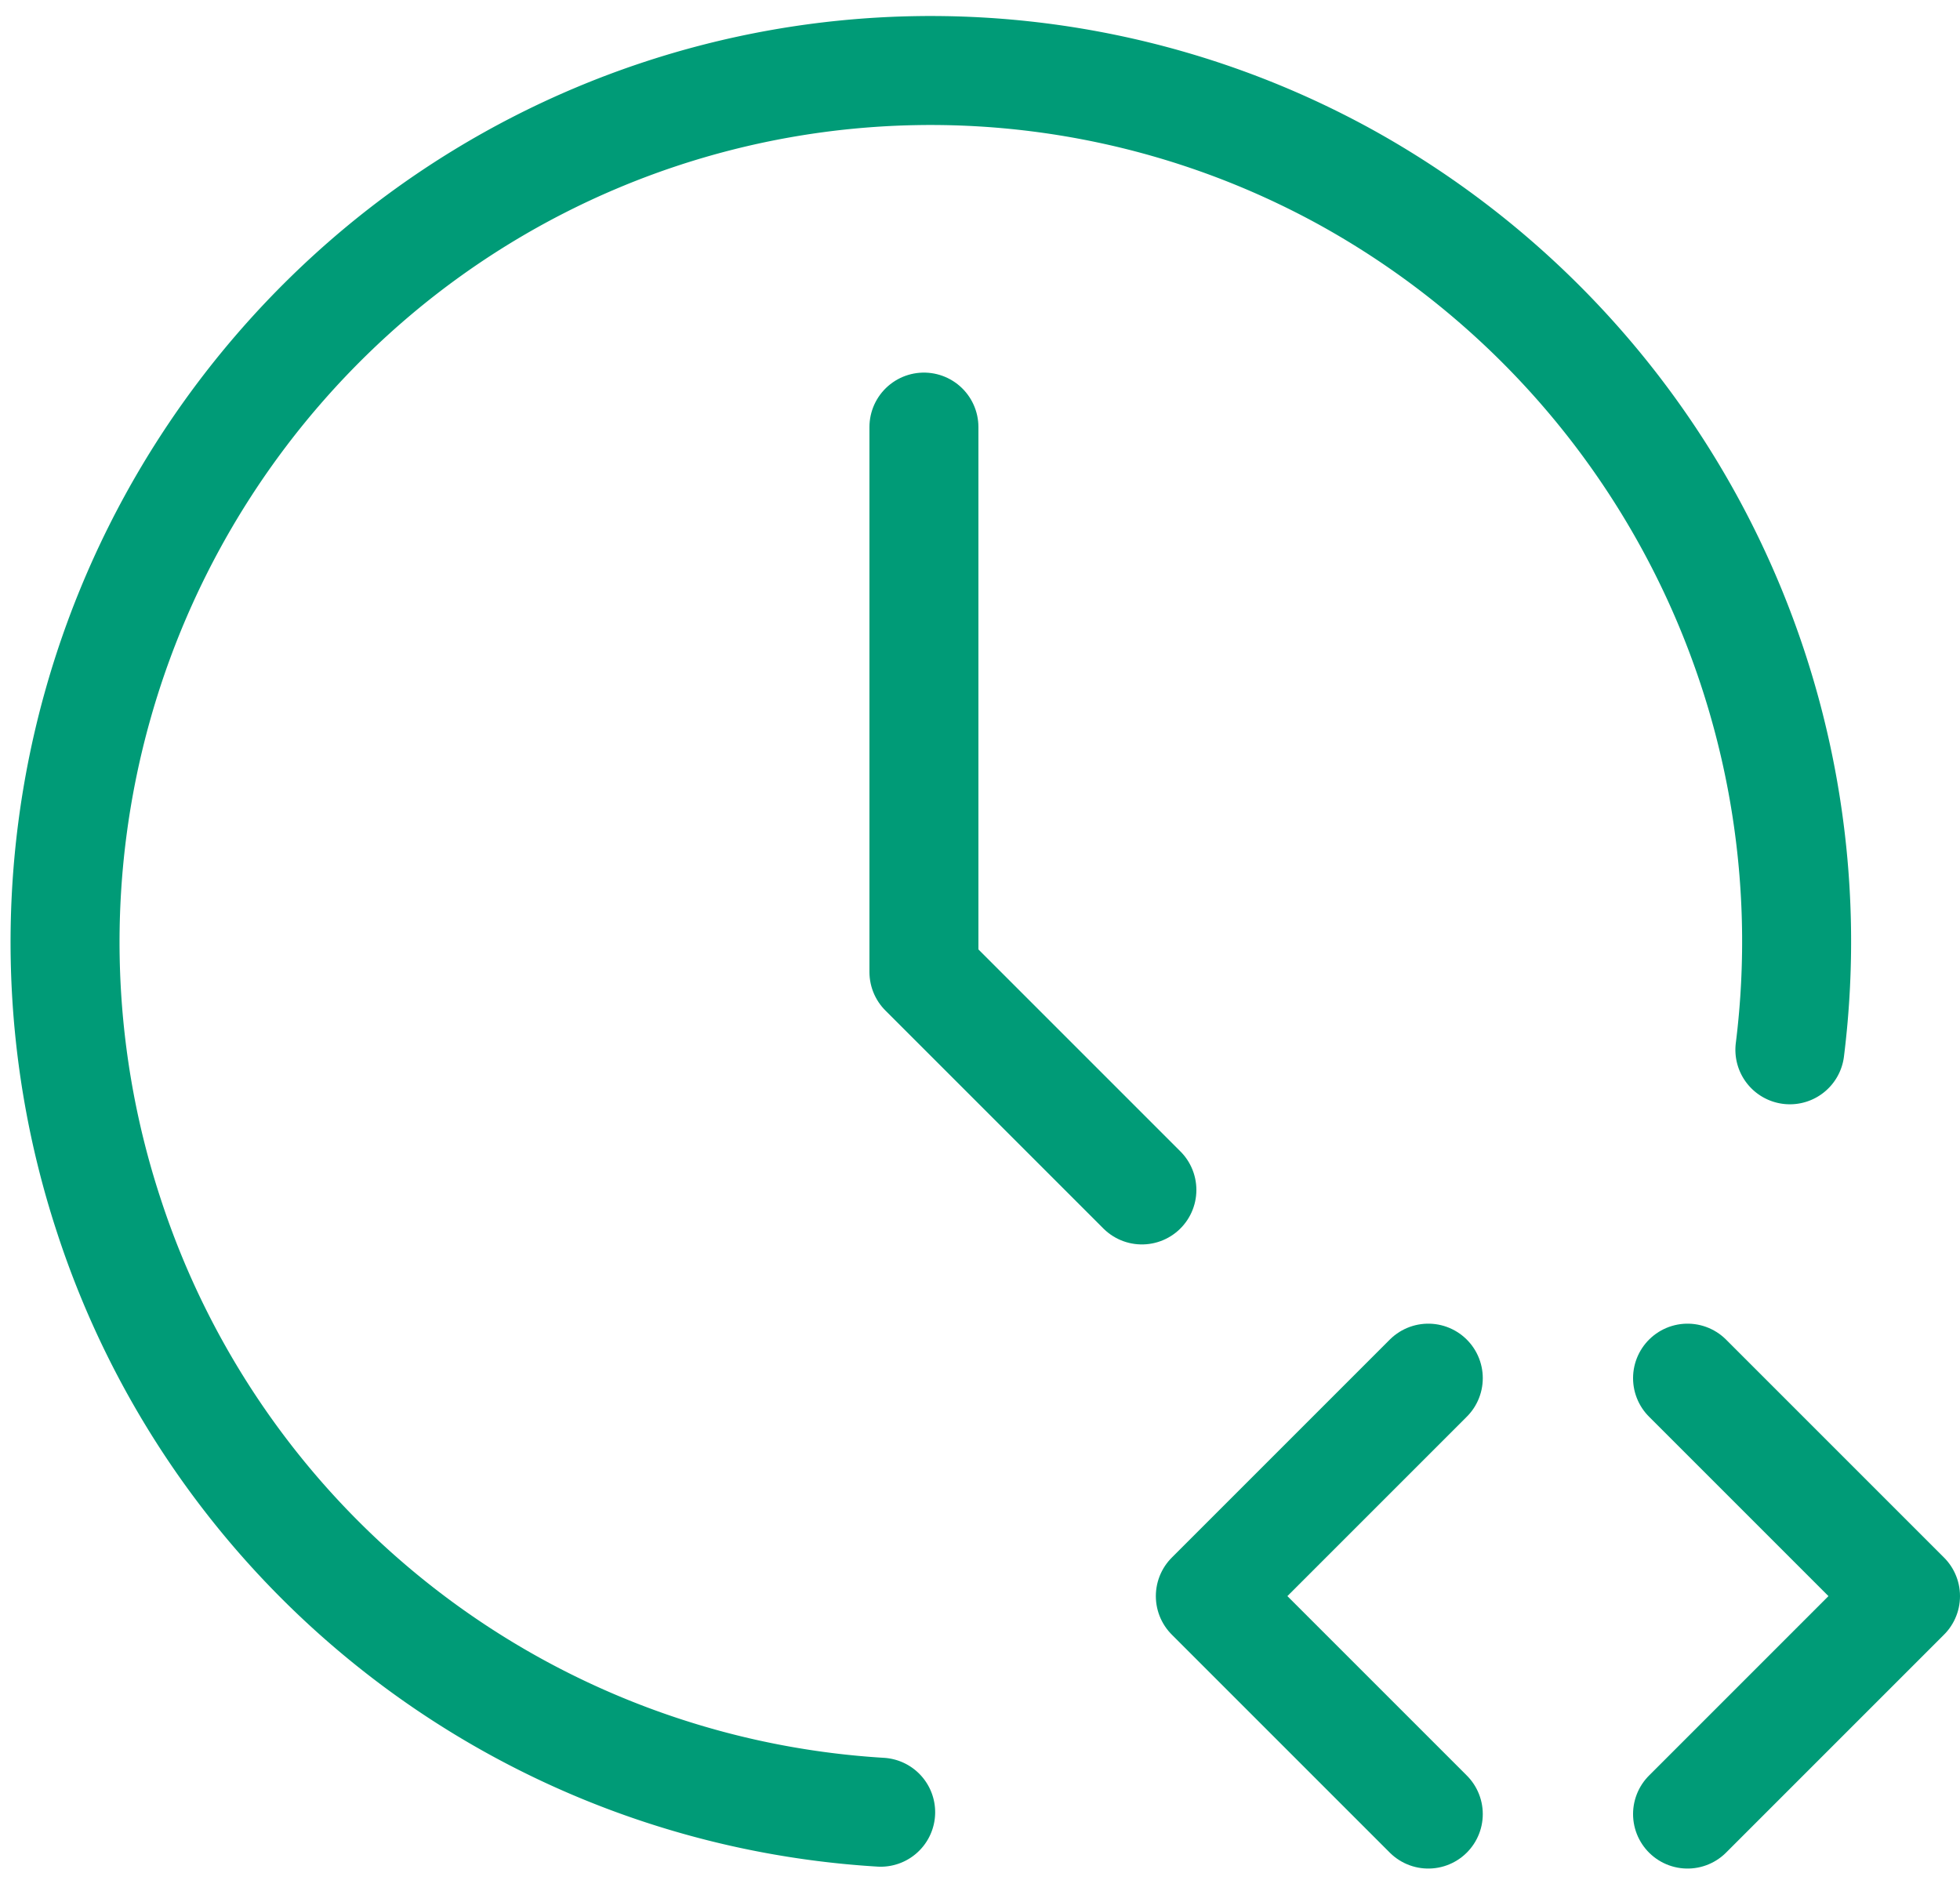
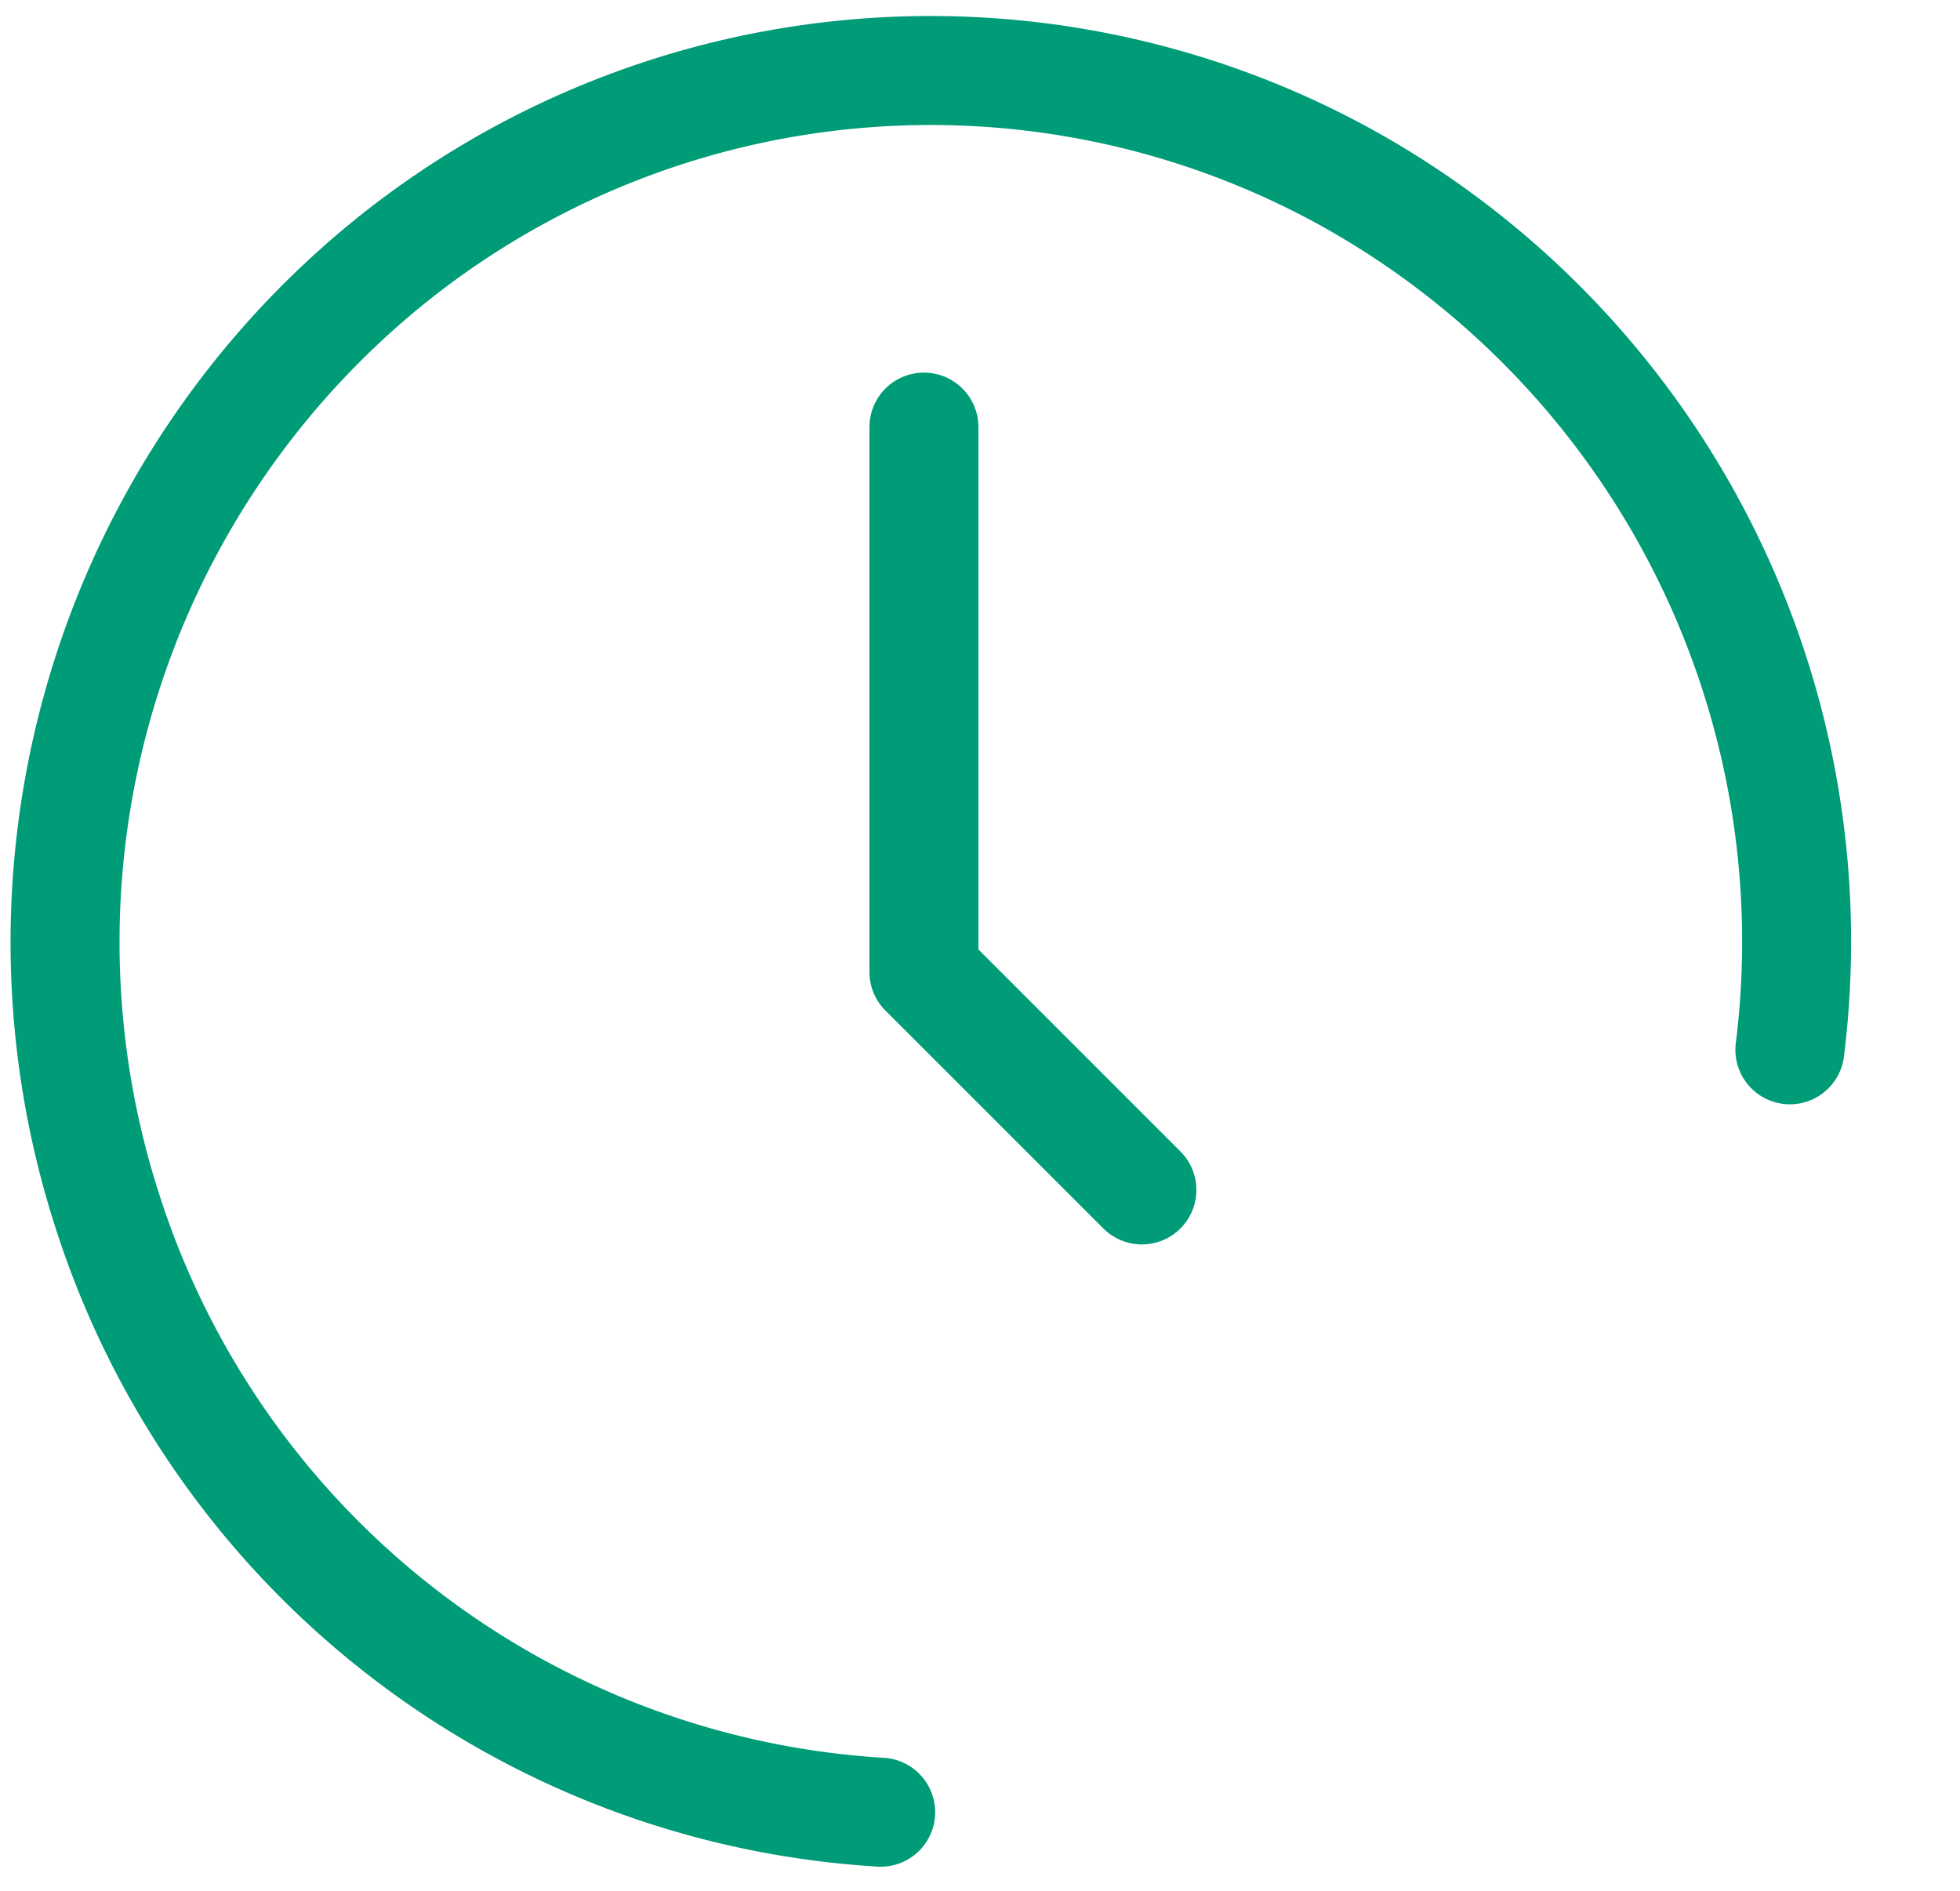
<svg xmlns="http://www.w3.org/2000/svg" width="17.985" height="17.354" viewBox="0 0 17.985 17.354">
  <g id="clock-code" transform="translate(-2.404 -2.354)">
    <path id="Path_1656" data-name="Path 1656" d="M18.828,11.987a8.014,8.014,0,0,0-4.075-8.007,7.9,7.9,0,0,0-8.893.874A8.034,8.034,0,0,0,3.4,13.5a7.953,7.953,0,0,0,7.085,5.483" transform="translate(0 0)" fill="none" stroke="#009b77" stroke-linecap="round" stroke-linejoin="round" stroke-width="1" />
-     <path id="Path_1657" data-name="Path 1657" d="M20,21l2-2-2-2" transform="translate(-2.111 -2)" fill="none" stroke="#009b77" stroke-linecap="round" stroke-linejoin="round" stroke-width="1" />
-     <path id="Path_1658" data-name="Path 1658" d="M17,17l-2,2,2,2" transform="translate(-1.49 -2)" fill="none" stroke="#009b77" stroke-linecap="round" stroke-linejoin="round" stroke-width="1" />
    <path id="Path_1659" data-name="Path 1659" d="M12,7v5l2,2" transform="translate(-1.118 -0.727)" fill="none" stroke="#009b77" stroke-linecap="round" stroke-linejoin="round" stroke-width="1" />
  </g>
</svg>